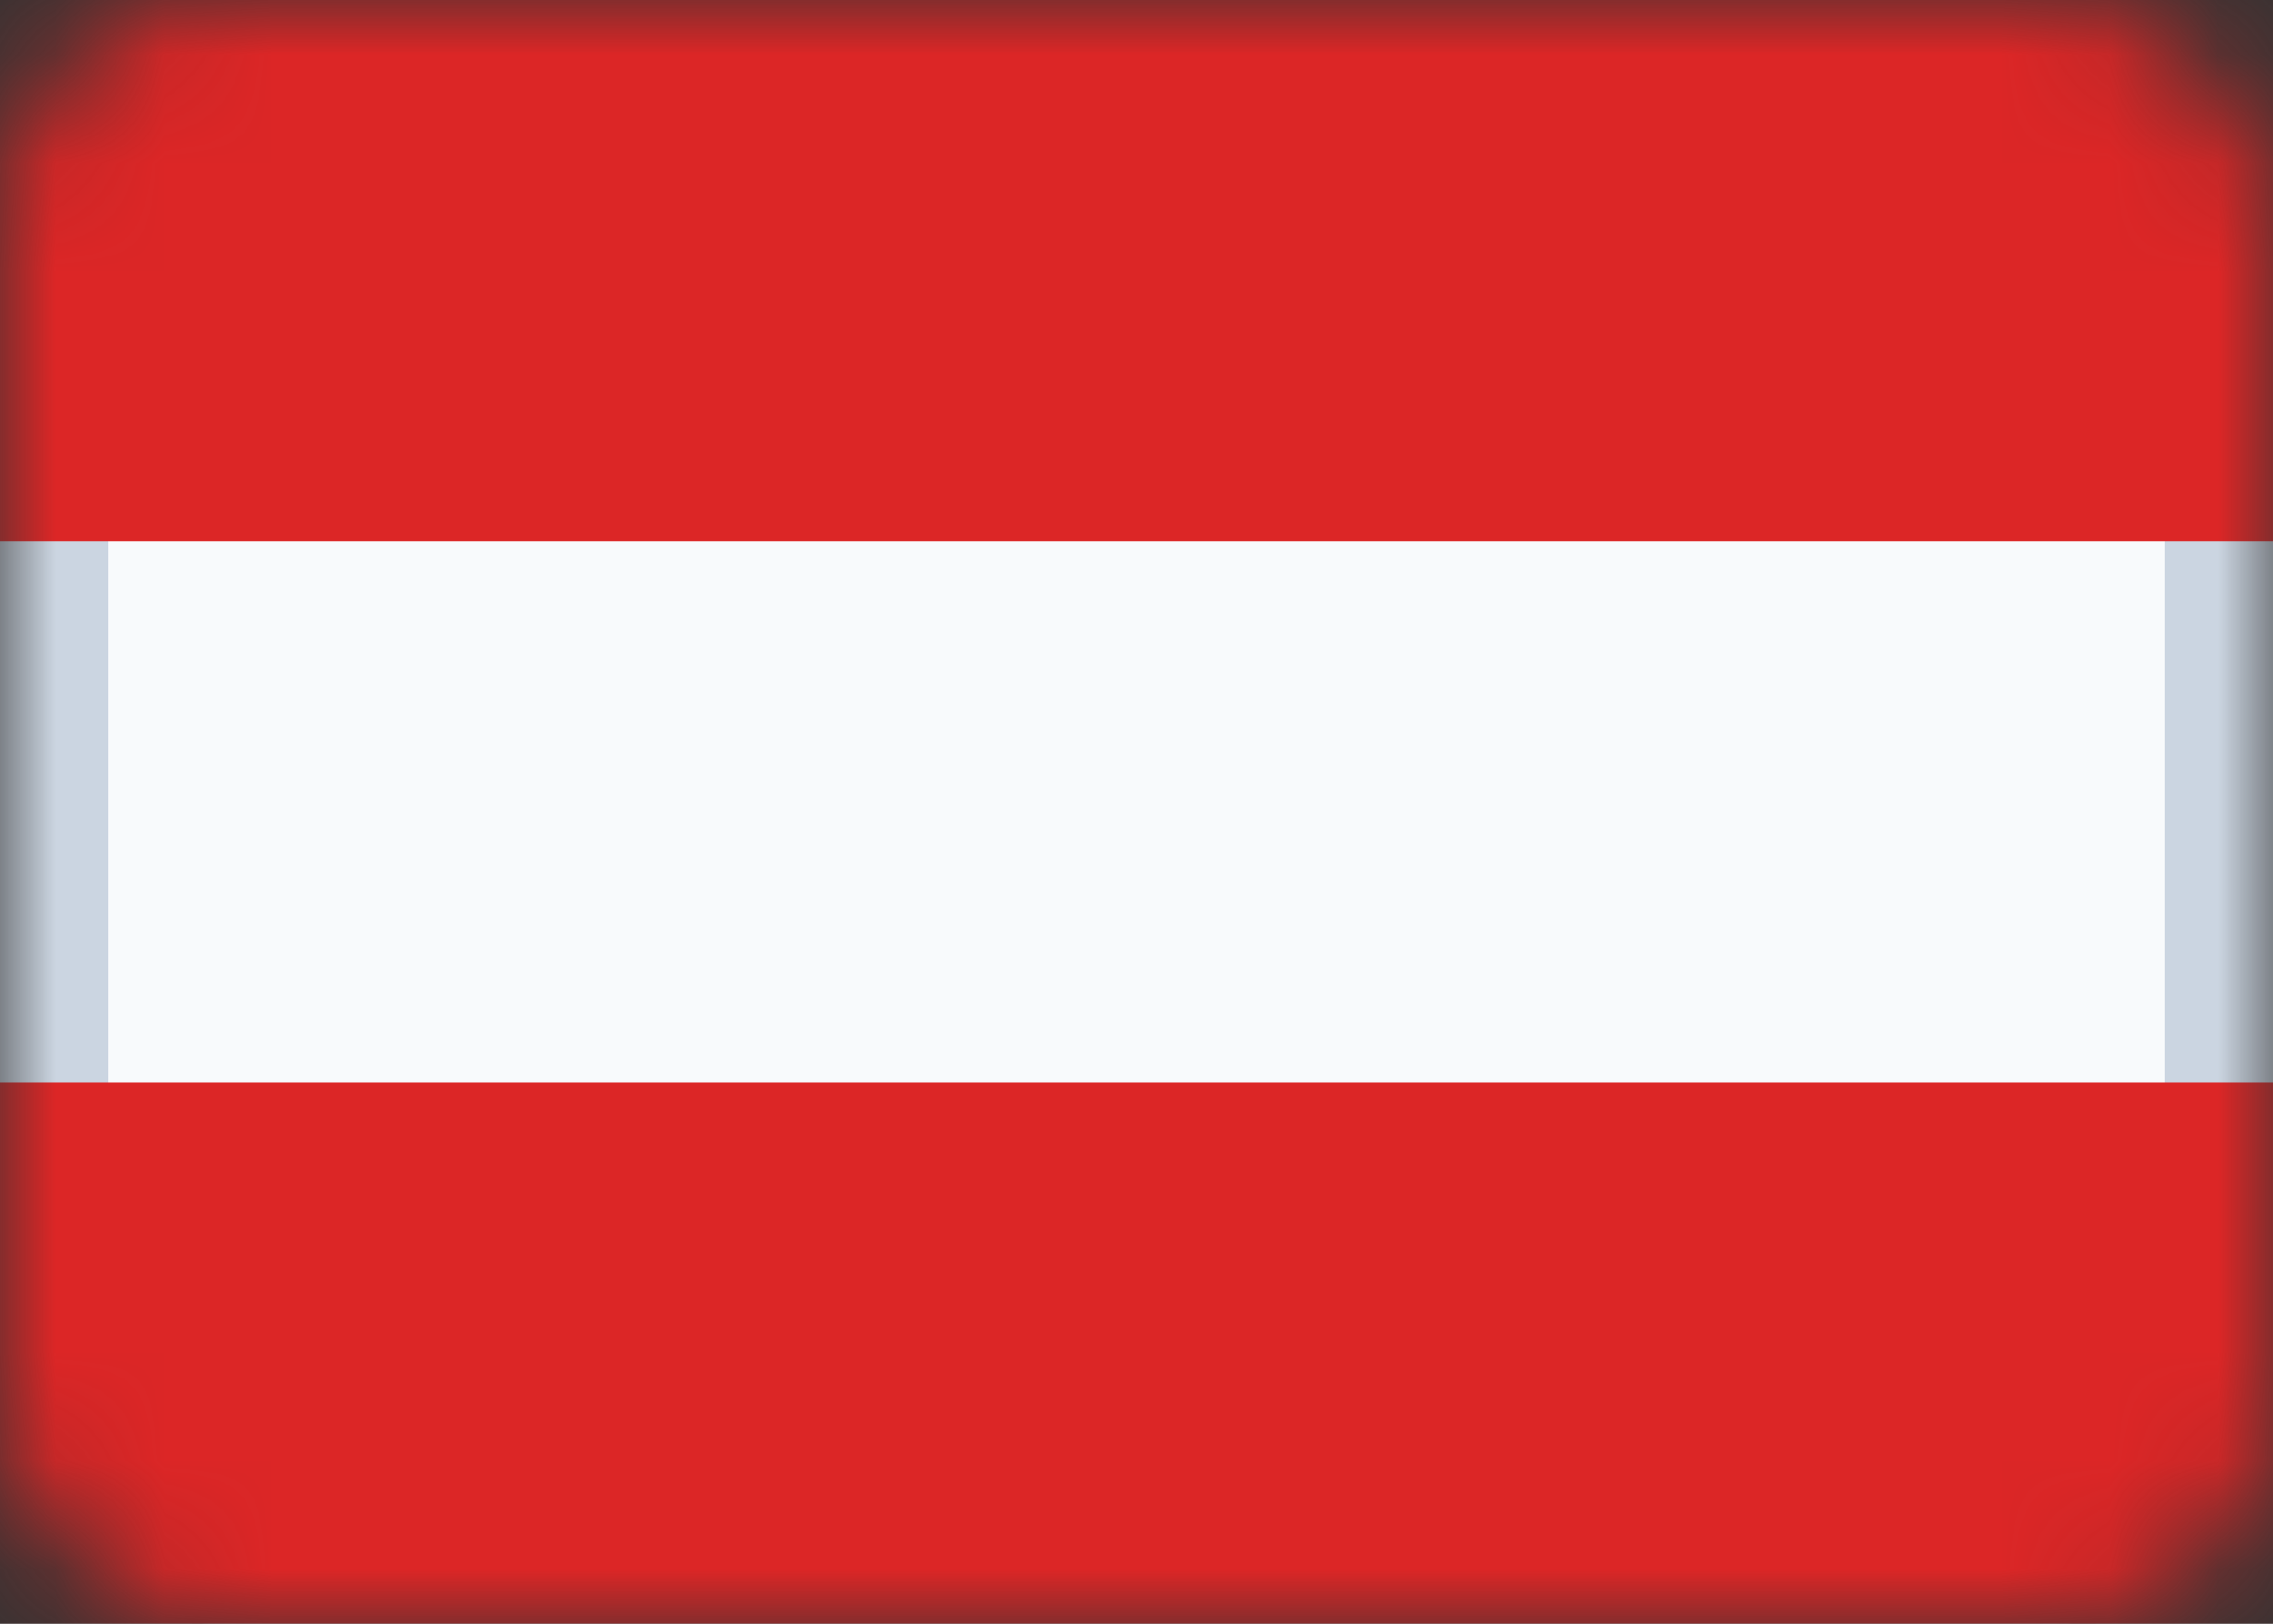
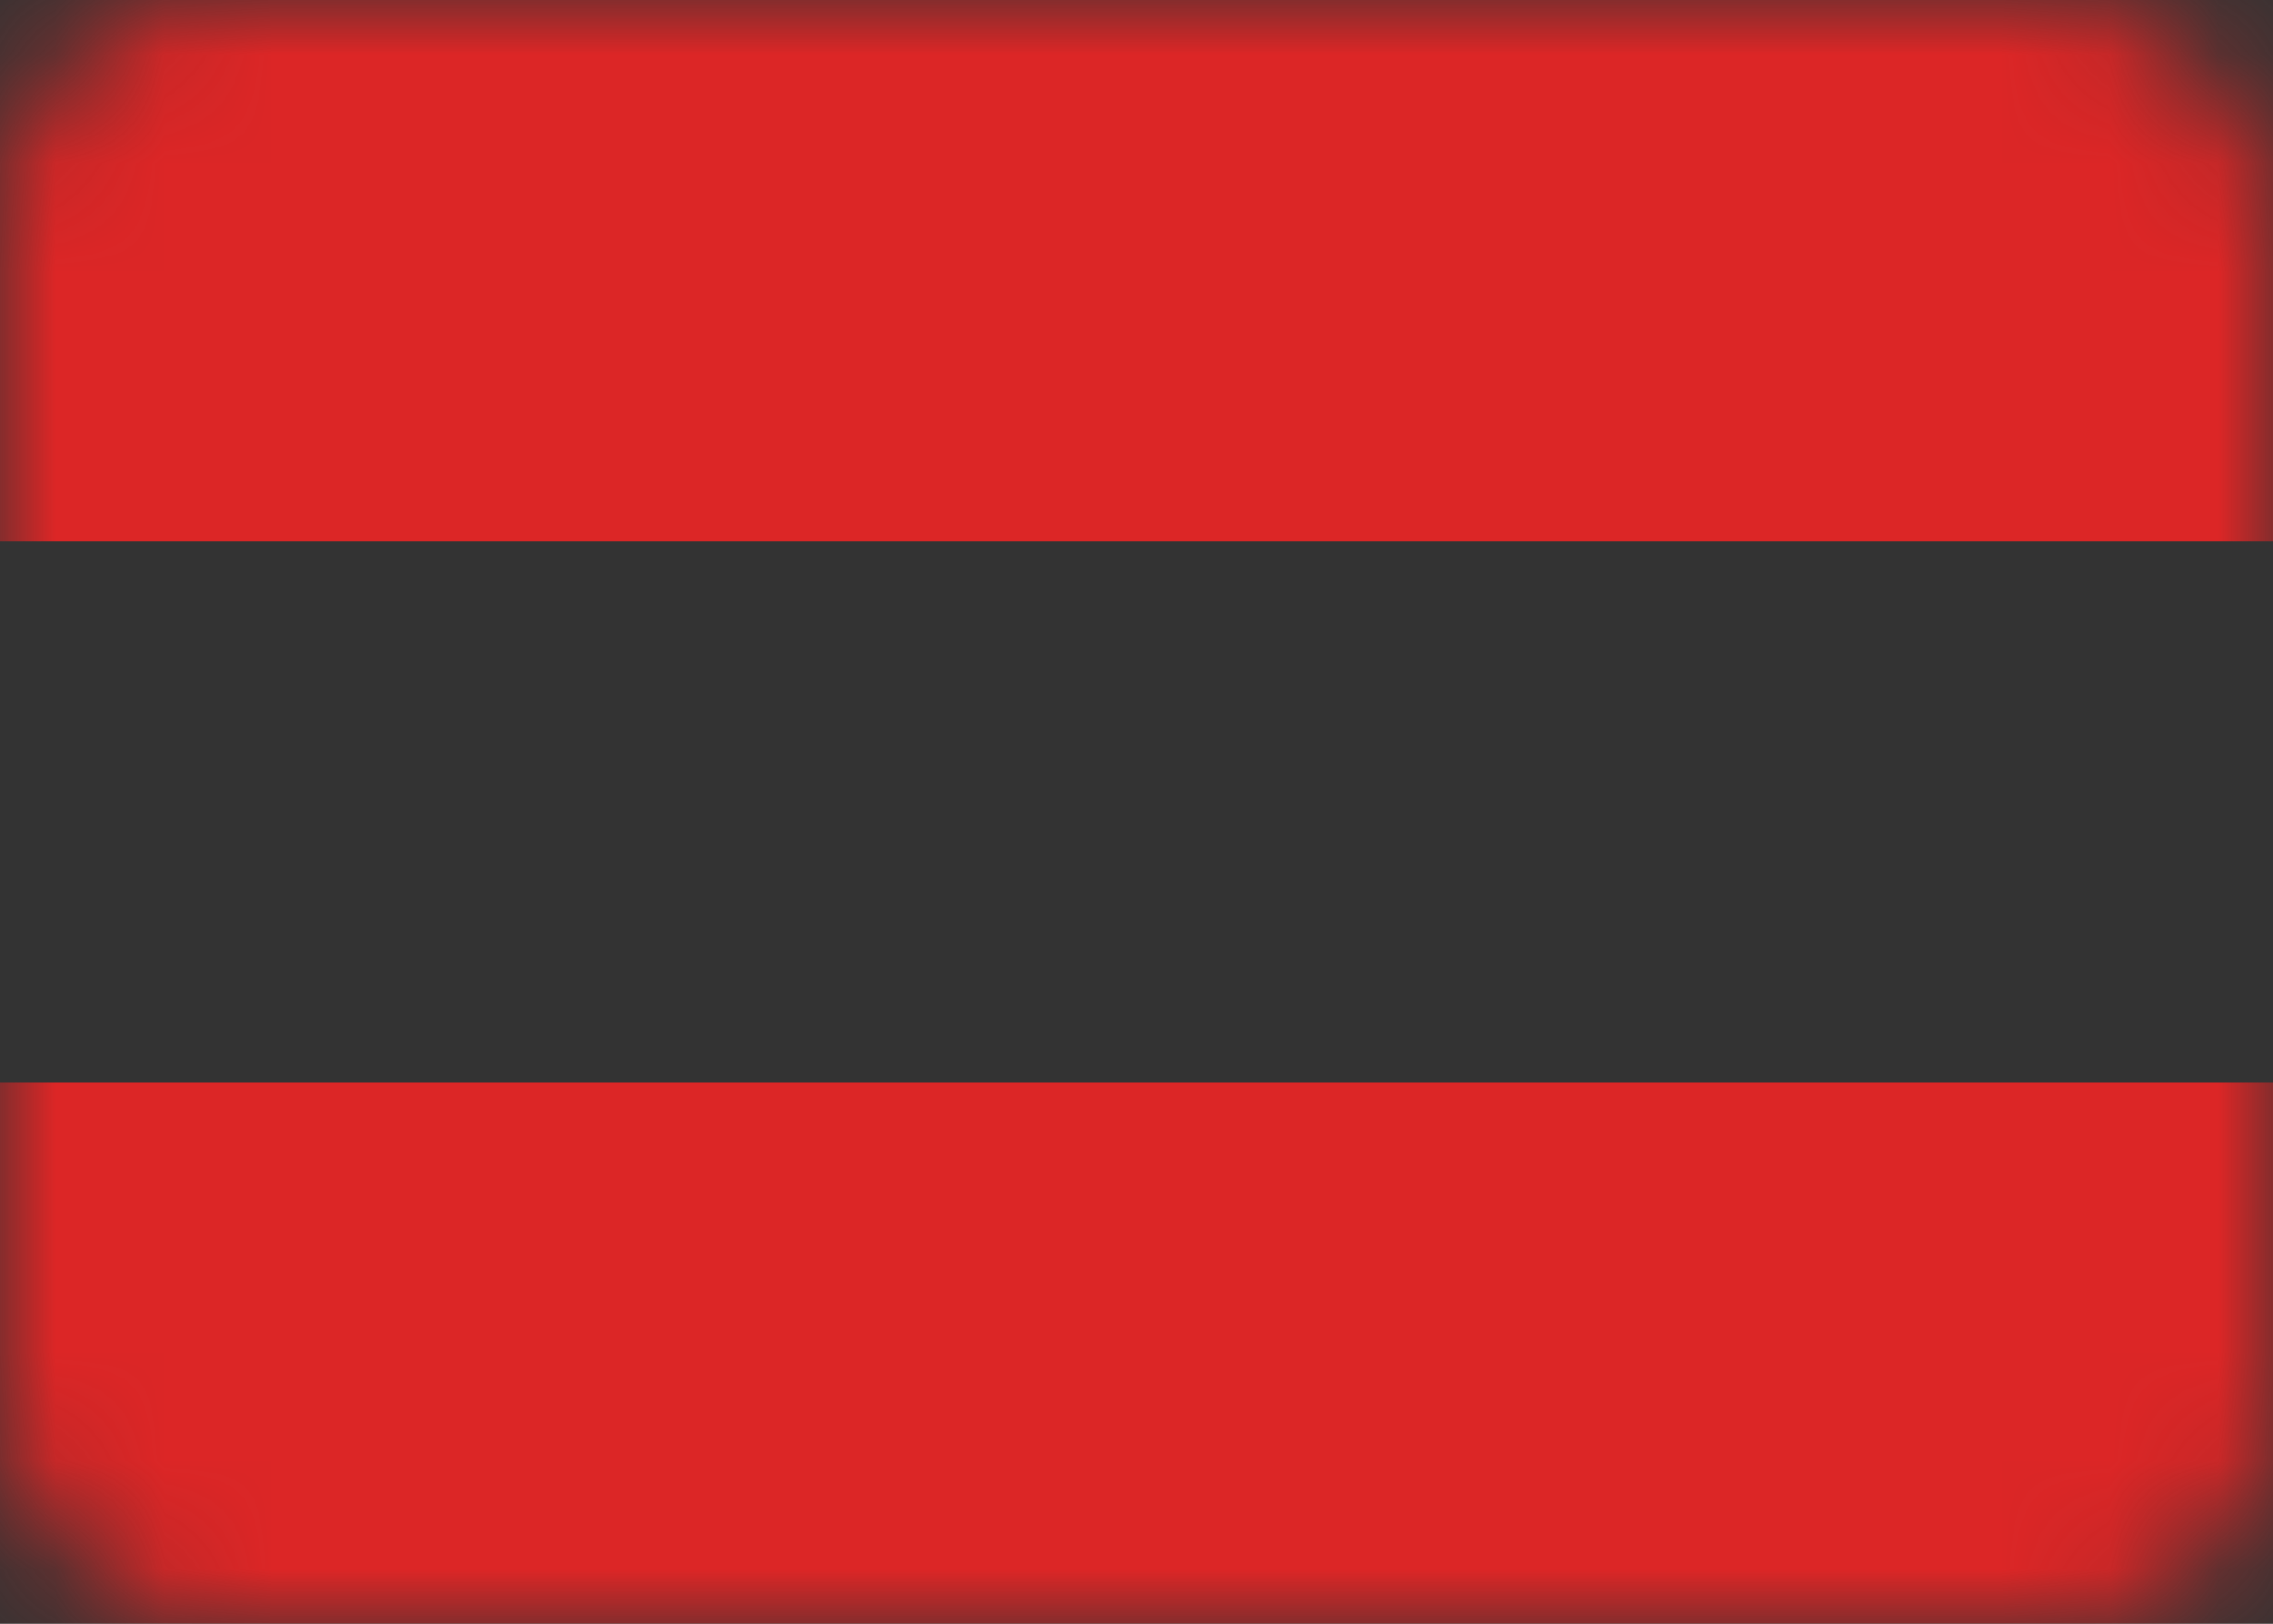
<svg xmlns="http://www.w3.org/2000/svg" width="21" height="15" viewBox="0 0 21 15" fill="none">
  <rect x="0" y="0" width="21" height="15" fill="#333333" stroke="none" />
  <g clip-path="url(#clip0_230_963)">
    <mask id="mask0_230_963" style="mask-type:alpha" maskUnits="userSpaceOnUse" x="0" y="0" width="21" height="15">
      <rect width="21" height="15" rx="2" fill="white" />
    </mask>
    <g mask="url(#mask0_230_963)">
-       <rect y="5" width="21" height="5" fill="white" />
-       <rect x="0.5" y="0.5" width="20" height="14" rx="1.5" fill="#F8FAFC" stroke="#CBD5E1" />
      <rect width="21" height="5" fill="#DC2626" />
      <rect y="10" width="21" height="5" fill="#DC2626" />
    </g>
  </g>
  <defs>
    <clipPath id="clip0_230_963">
      <rect width="21" height="15" fill="white" />
    </clipPath>
  </defs>
</svg>